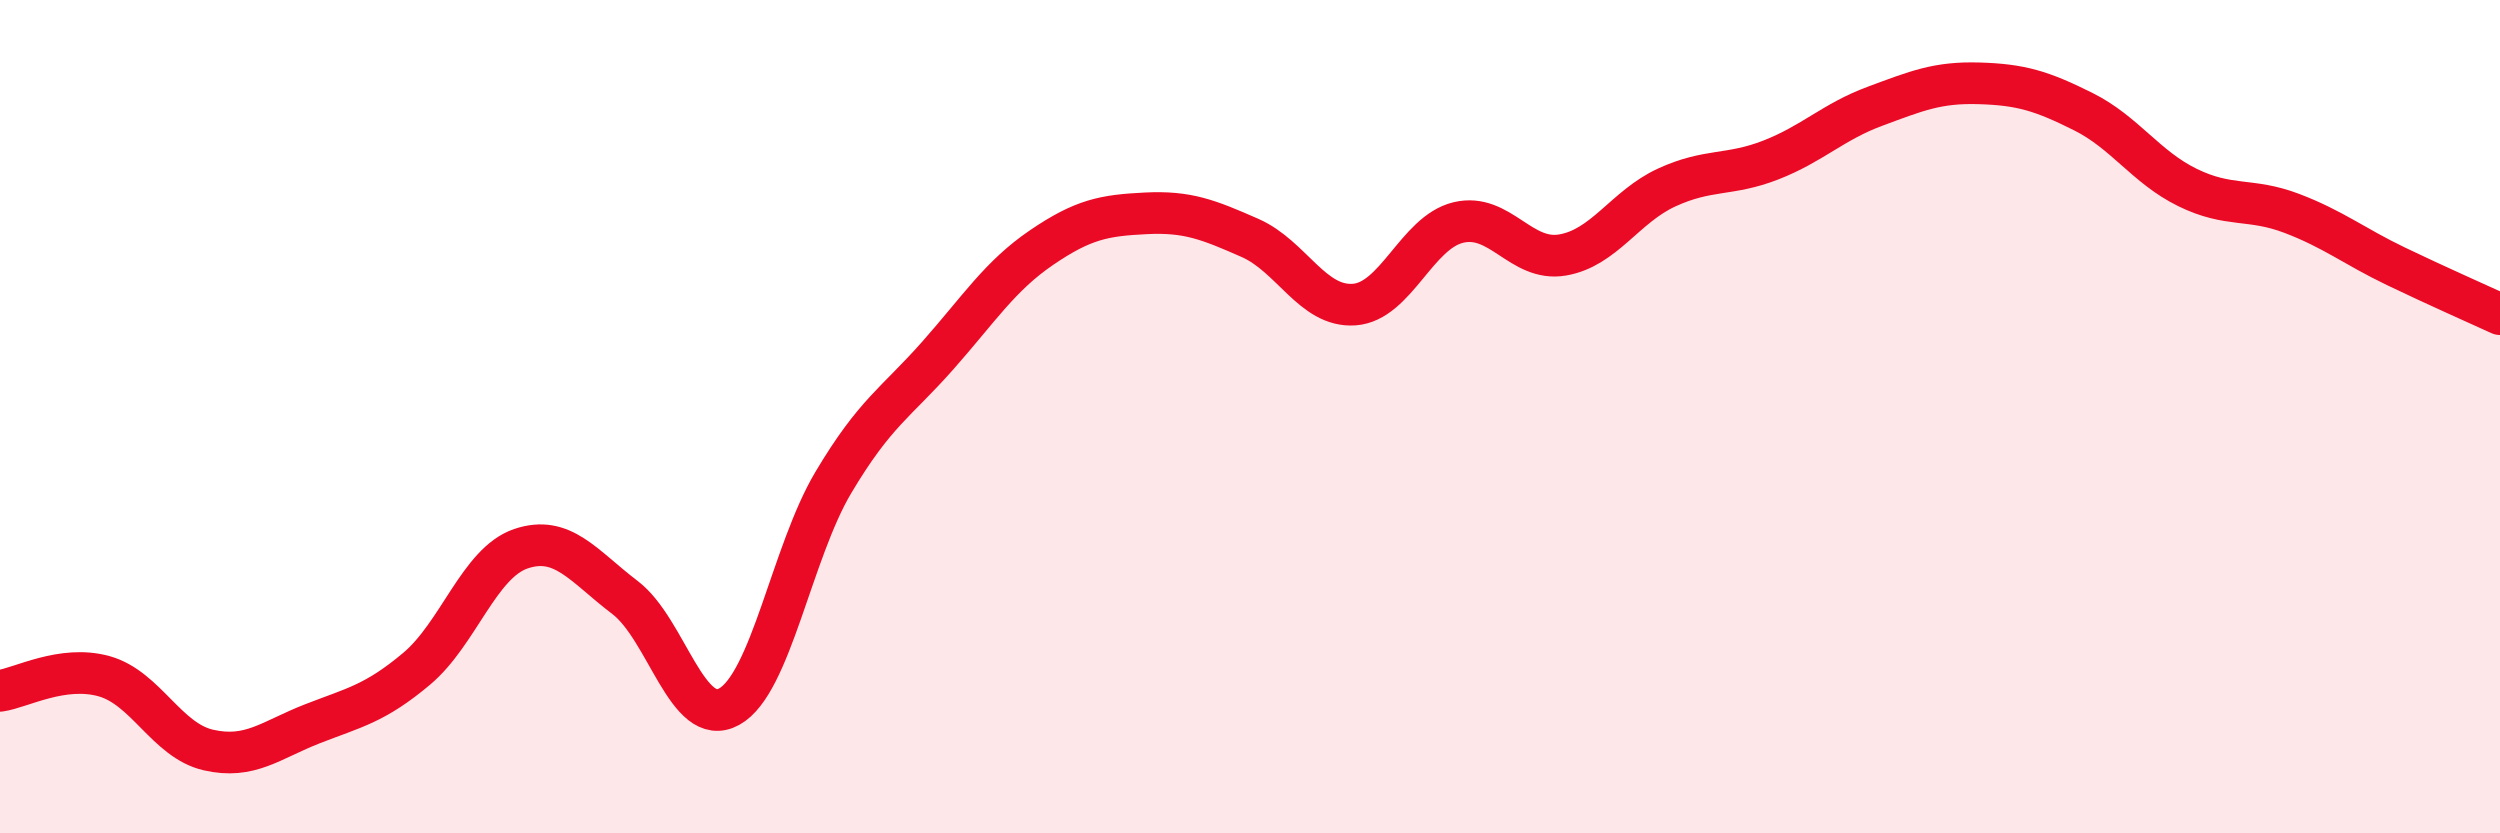
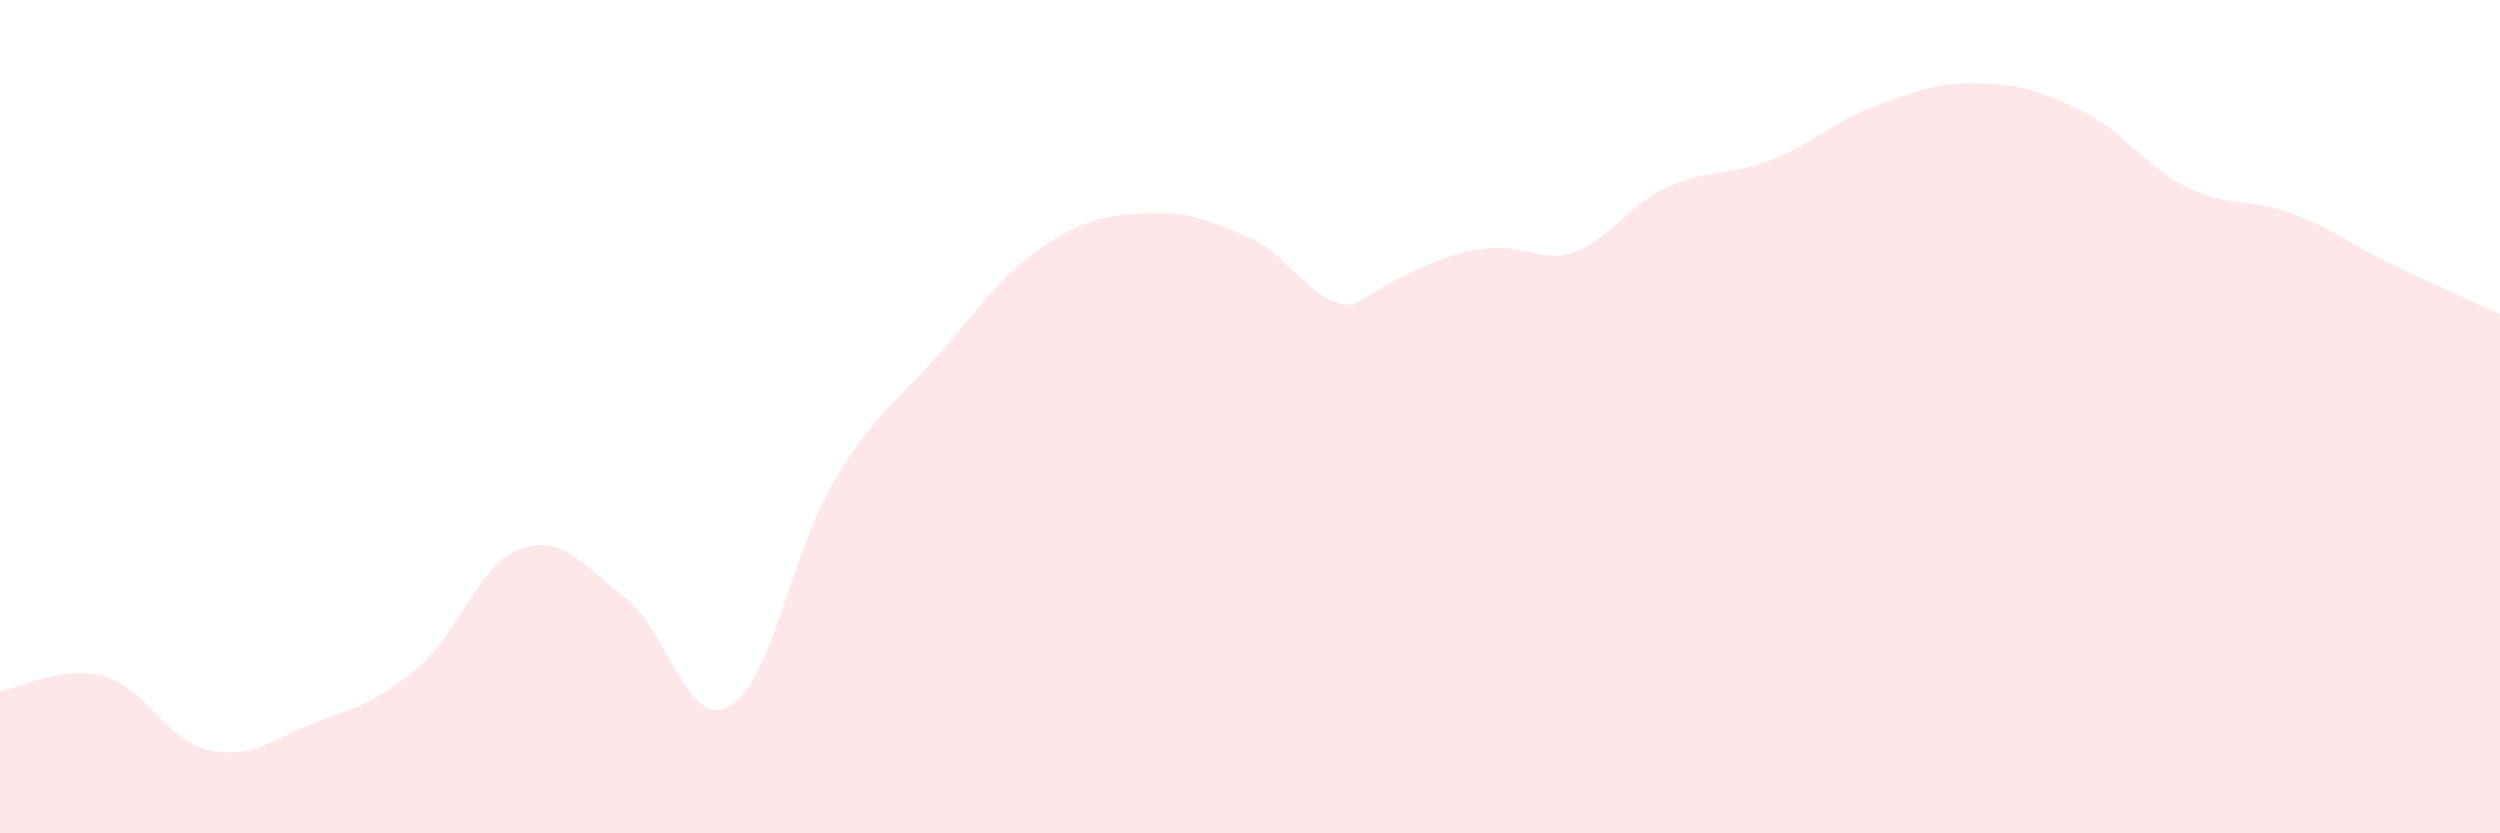
<svg xmlns="http://www.w3.org/2000/svg" width="60" height="20" viewBox="0 0 60 20">
-   <path d="M 0,16.58 C 0.5,16.51 1.5,15.95 2.5,16.23 C 3.5,16.51 4,17.77 5,18 C 6,18.23 6.5,17.76 7.5,17.37 C 8.5,16.98 9,16.89 10,16.05 C 11,15.21 11.5,13.51 12.5,13.17 C 13.5,12.83 14,13.58 15,14.34 C 16,15.1 16.5,17.51 17.5,16.96 C 18.5,16.41 19,13.26 20,11.58 C 21,9.9 21.5,9.67 22.5,8.54 C 23.5,7.41 24,6.62 25,5.94 C 26,5.26 26.5,5.17 27.5,5.12 C 28.5,5.07 29,5.27 30,5.71 C 31,6.15 31.5,7.38 32.5,7.31 C 33.5,7.24 34,5.58 35,5.34 C 36,5.1 36.5,6.29 37.5,6.12 C 38.5,5.95 39,4.96 40,4.5 C 41,4.04 41.5,4.23 42.5,3.84 C 43.5,3.45 44,2.92 45,2.55 C 46,2.18 46.5,1.97 47.5,2 C 48.5,2.03 49,2.18 50,2.68 C 51,3.18 51.5,4.01 52.5,4.5 C 53.5,4.99 54,4.74 55,5.12 C 56,5.5 56.5,5.91 57.5,6.39 C 58.5,6.87 59.5,7.31 60,7.54L60 20L0 20Z" fill="#EB0A25" opacity="0.1" stroke-linecap="round" stroke-linejoin="round" />
-   <path d="M 0,16.58 C 0.5,16.51 1.5,15.95 2.5,16.23 C 3.5,16.51 4,17.77 5,18 C 6,18.23 6.5,17.76 7.5,17.37 C 8.5,16.98 9,16.89 10,16.05 C 11,15.21 11.5,13.51 12.5,13.17 C 13.5,12.83 14,13.58 15,14.34 C 16,15.1 16.5,17.51 17.5,16.96 C 18.5,16.41 19,13.26 20,11.58 C 21,9.9 21.5,9.67 22.5,8.54 C 23.5,7.41 24,6.62 25,5.94 C 26,5.26 26.5,5.17 27.5,5.12 C 28.5,5.07 29,5.27 30,5.71 C 31,6.15 31.5,7.38 32.5,7.31 C 33.5,7.24 34,5.58 35,5.34 C 36,5.1 36.5,6.29 37.5,6.12 C 38.5,5.95 39,4.96 40,4.5 C 41,4.04 41.5,4.23 42.5,3.84 C 43.5,3.45 44,2.92 45,2.55 C 46,2.18 46.5,1.97 47.5,2 C 48.5,2.03 49,2.18 50,2.68 C 51,3.18 51.5,4.01 52.5,4.5 C 53.5,4.99 54,4.74 55,5.12 C 56,5.5 56.5,5.91 57.5,6.39 C 58.5,6.87 59.5,7.31 60,7.54" stroke="#EB0A25" stroke-width="1" fill="none" stroke-linecap="round" stroke-linejoin="round" />
+   <path d="M 0,16.58 C 0.5,16.51 1.5,15.95 2.5,16.23 C 3.5,16.51 4,17.77 5,18 C 6,18.23 6.5,17.76 7.5,17.37 C 8.5,16.98 9,16.89 10,16.05 C 11,15.21 11.5,13.51 12.5,13.17 C 13.5,12.83 14,13.58 15,14.34 C 16,15.1 16.5,17.51 17.5,16.96 C 18.5,16.41 19,13.26 20,11.58 C 21,9.9 21.5,9.67 22.5,8.54 C 23.5,7.41 24,6.62 25,5.94 C 26,5.26 26.5,5.17 27.5,5.12 C 28.5,5.07 29,5.27 30,5.71 C 31,6.15 31.5,7.38 32.5,7.31 C 36,5.1 36.5,6.29 37.5,6.12 C 38.5,5.95 39,4.96 40,4.5 C 41,4.04 41.5,4.23 42.5,3.84 C 43.5,3.45 44,2.92 45,2.55 C 46,2.18 46.5,1.97 47.5,2 C 48.5,2.03 49,2.18 50,2.68 C 51,3.18 51.5,4.01 52.5,4.5 C 53.5,4.99 54,4.74 55,5.12 C 56,5.5 56.5,5.91 57.5,6.39 C 58.5,6.87 59.5,7.31 60,7.54L60 20L0 20Z" fill="#EB0A25" opacity="0.1" stroke-linecap="round" stroke-linejoin="round" />
</svg>